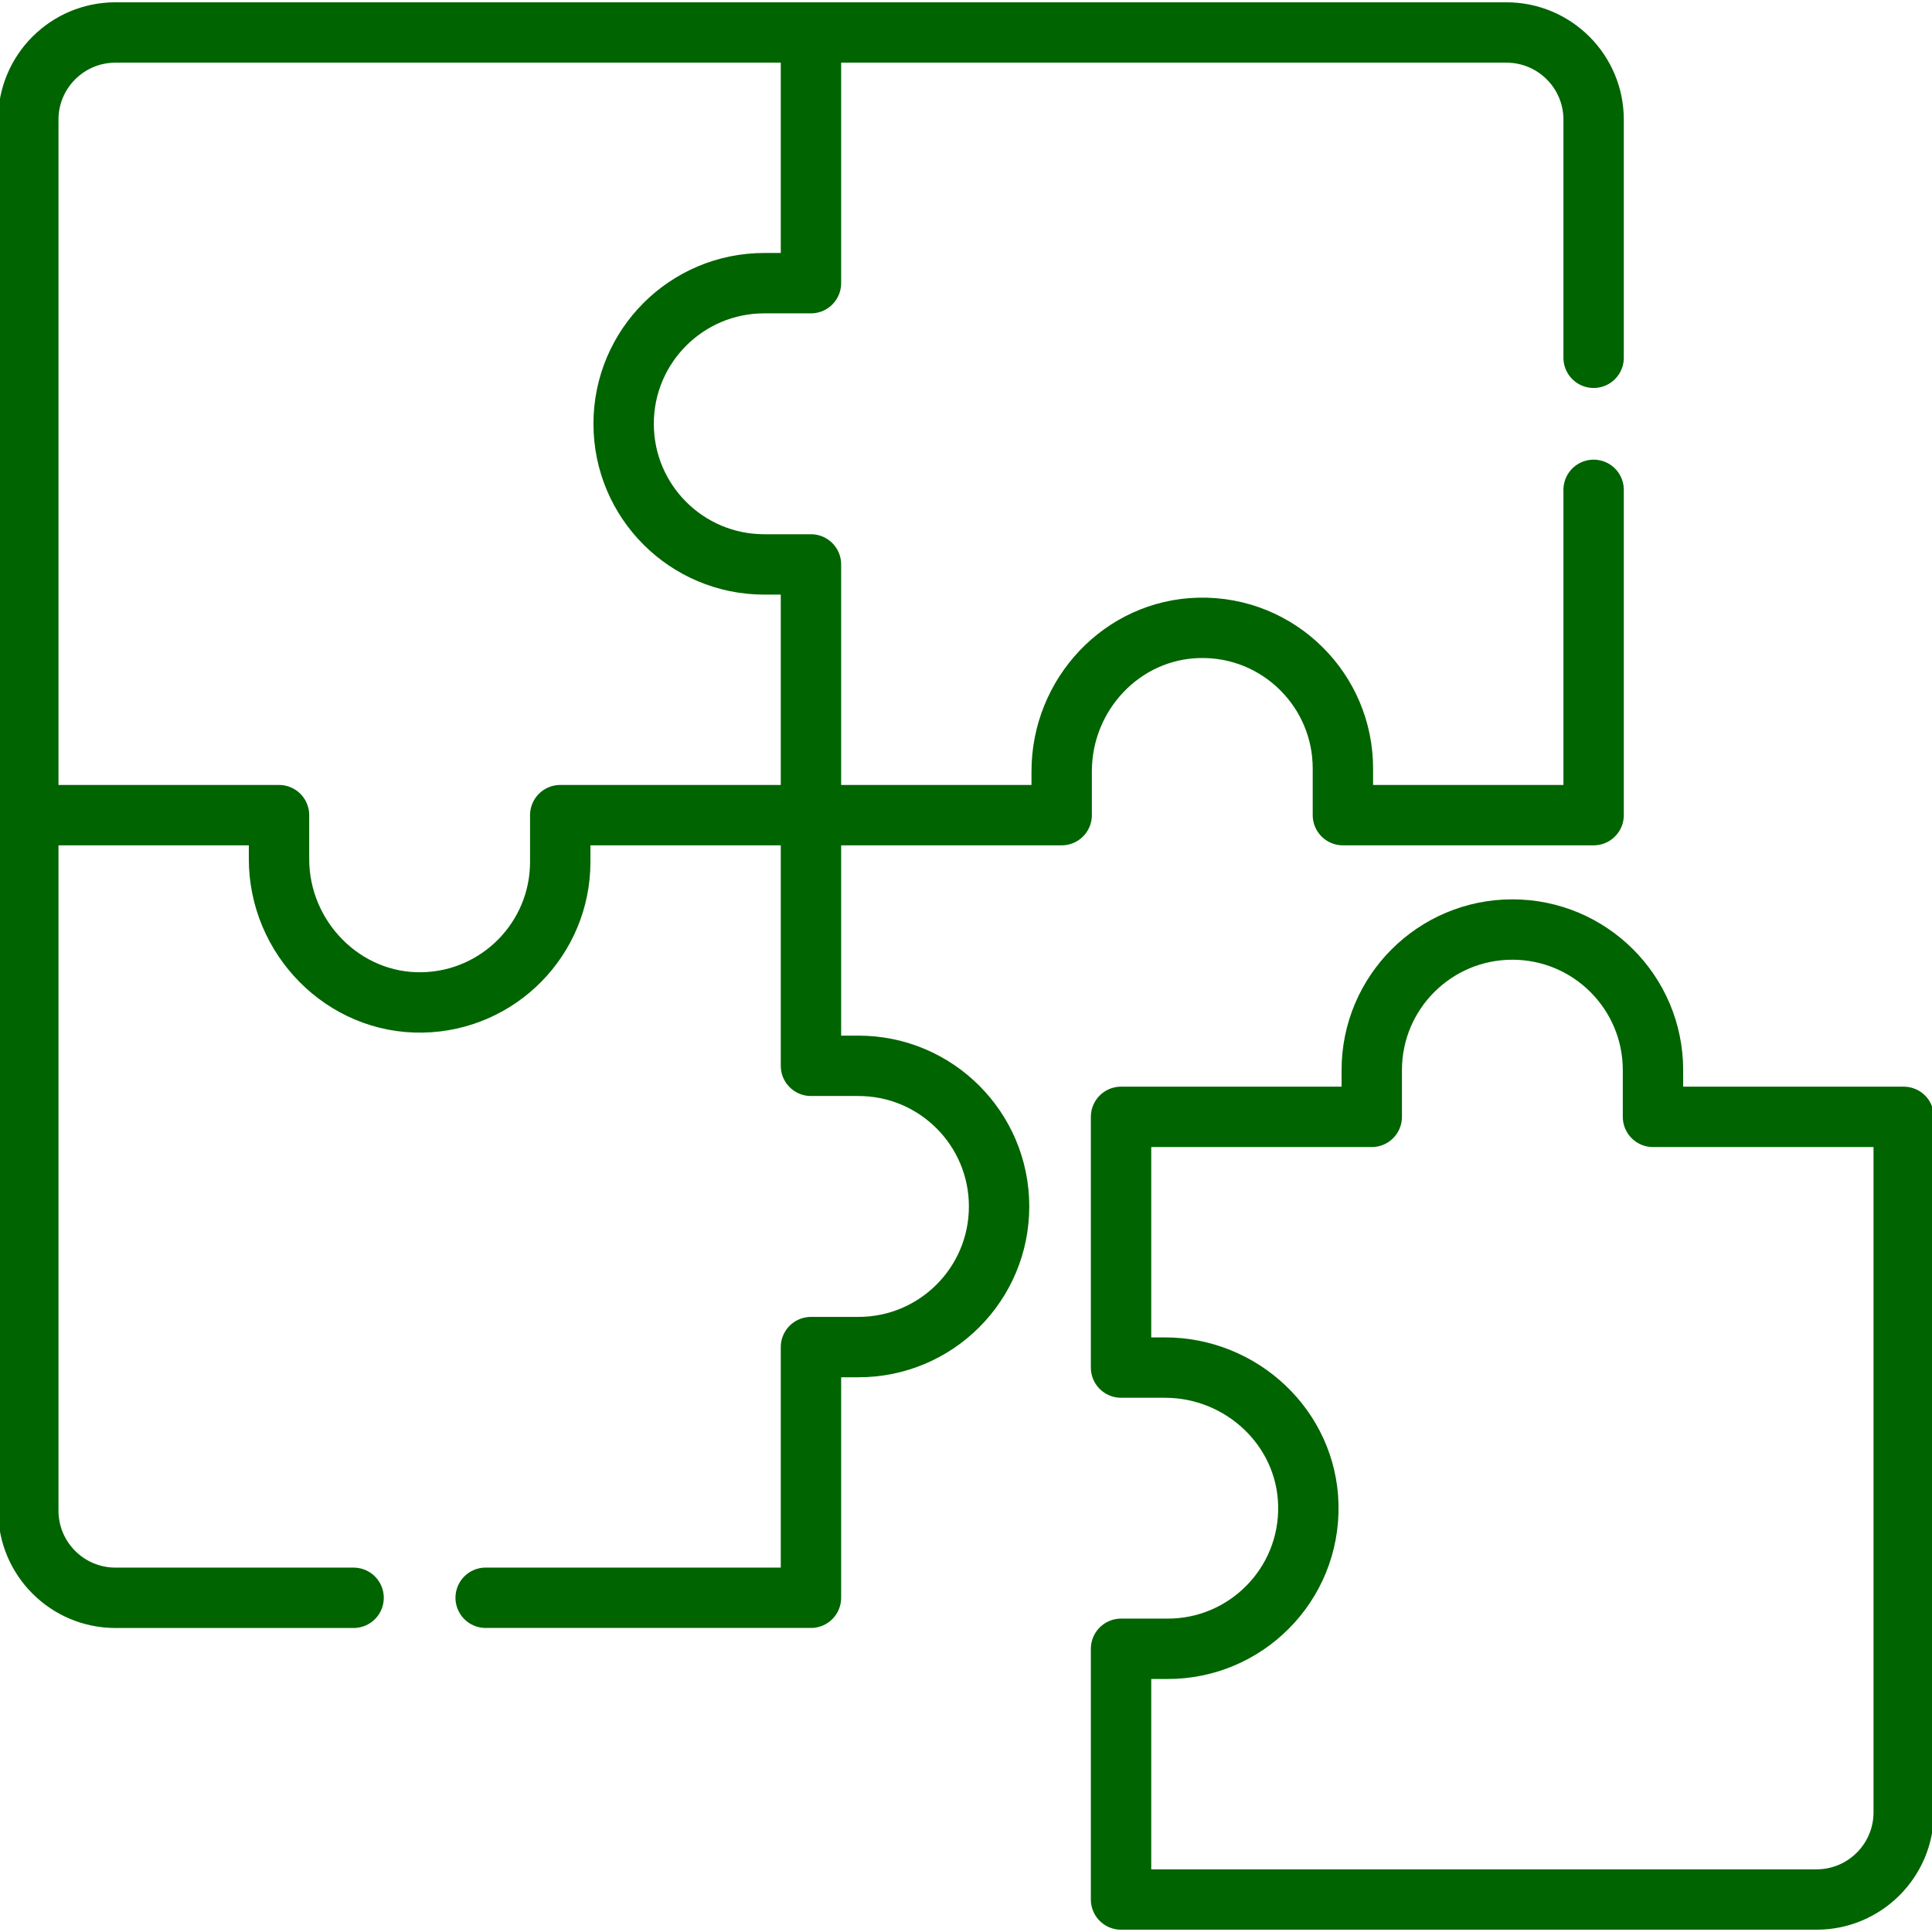
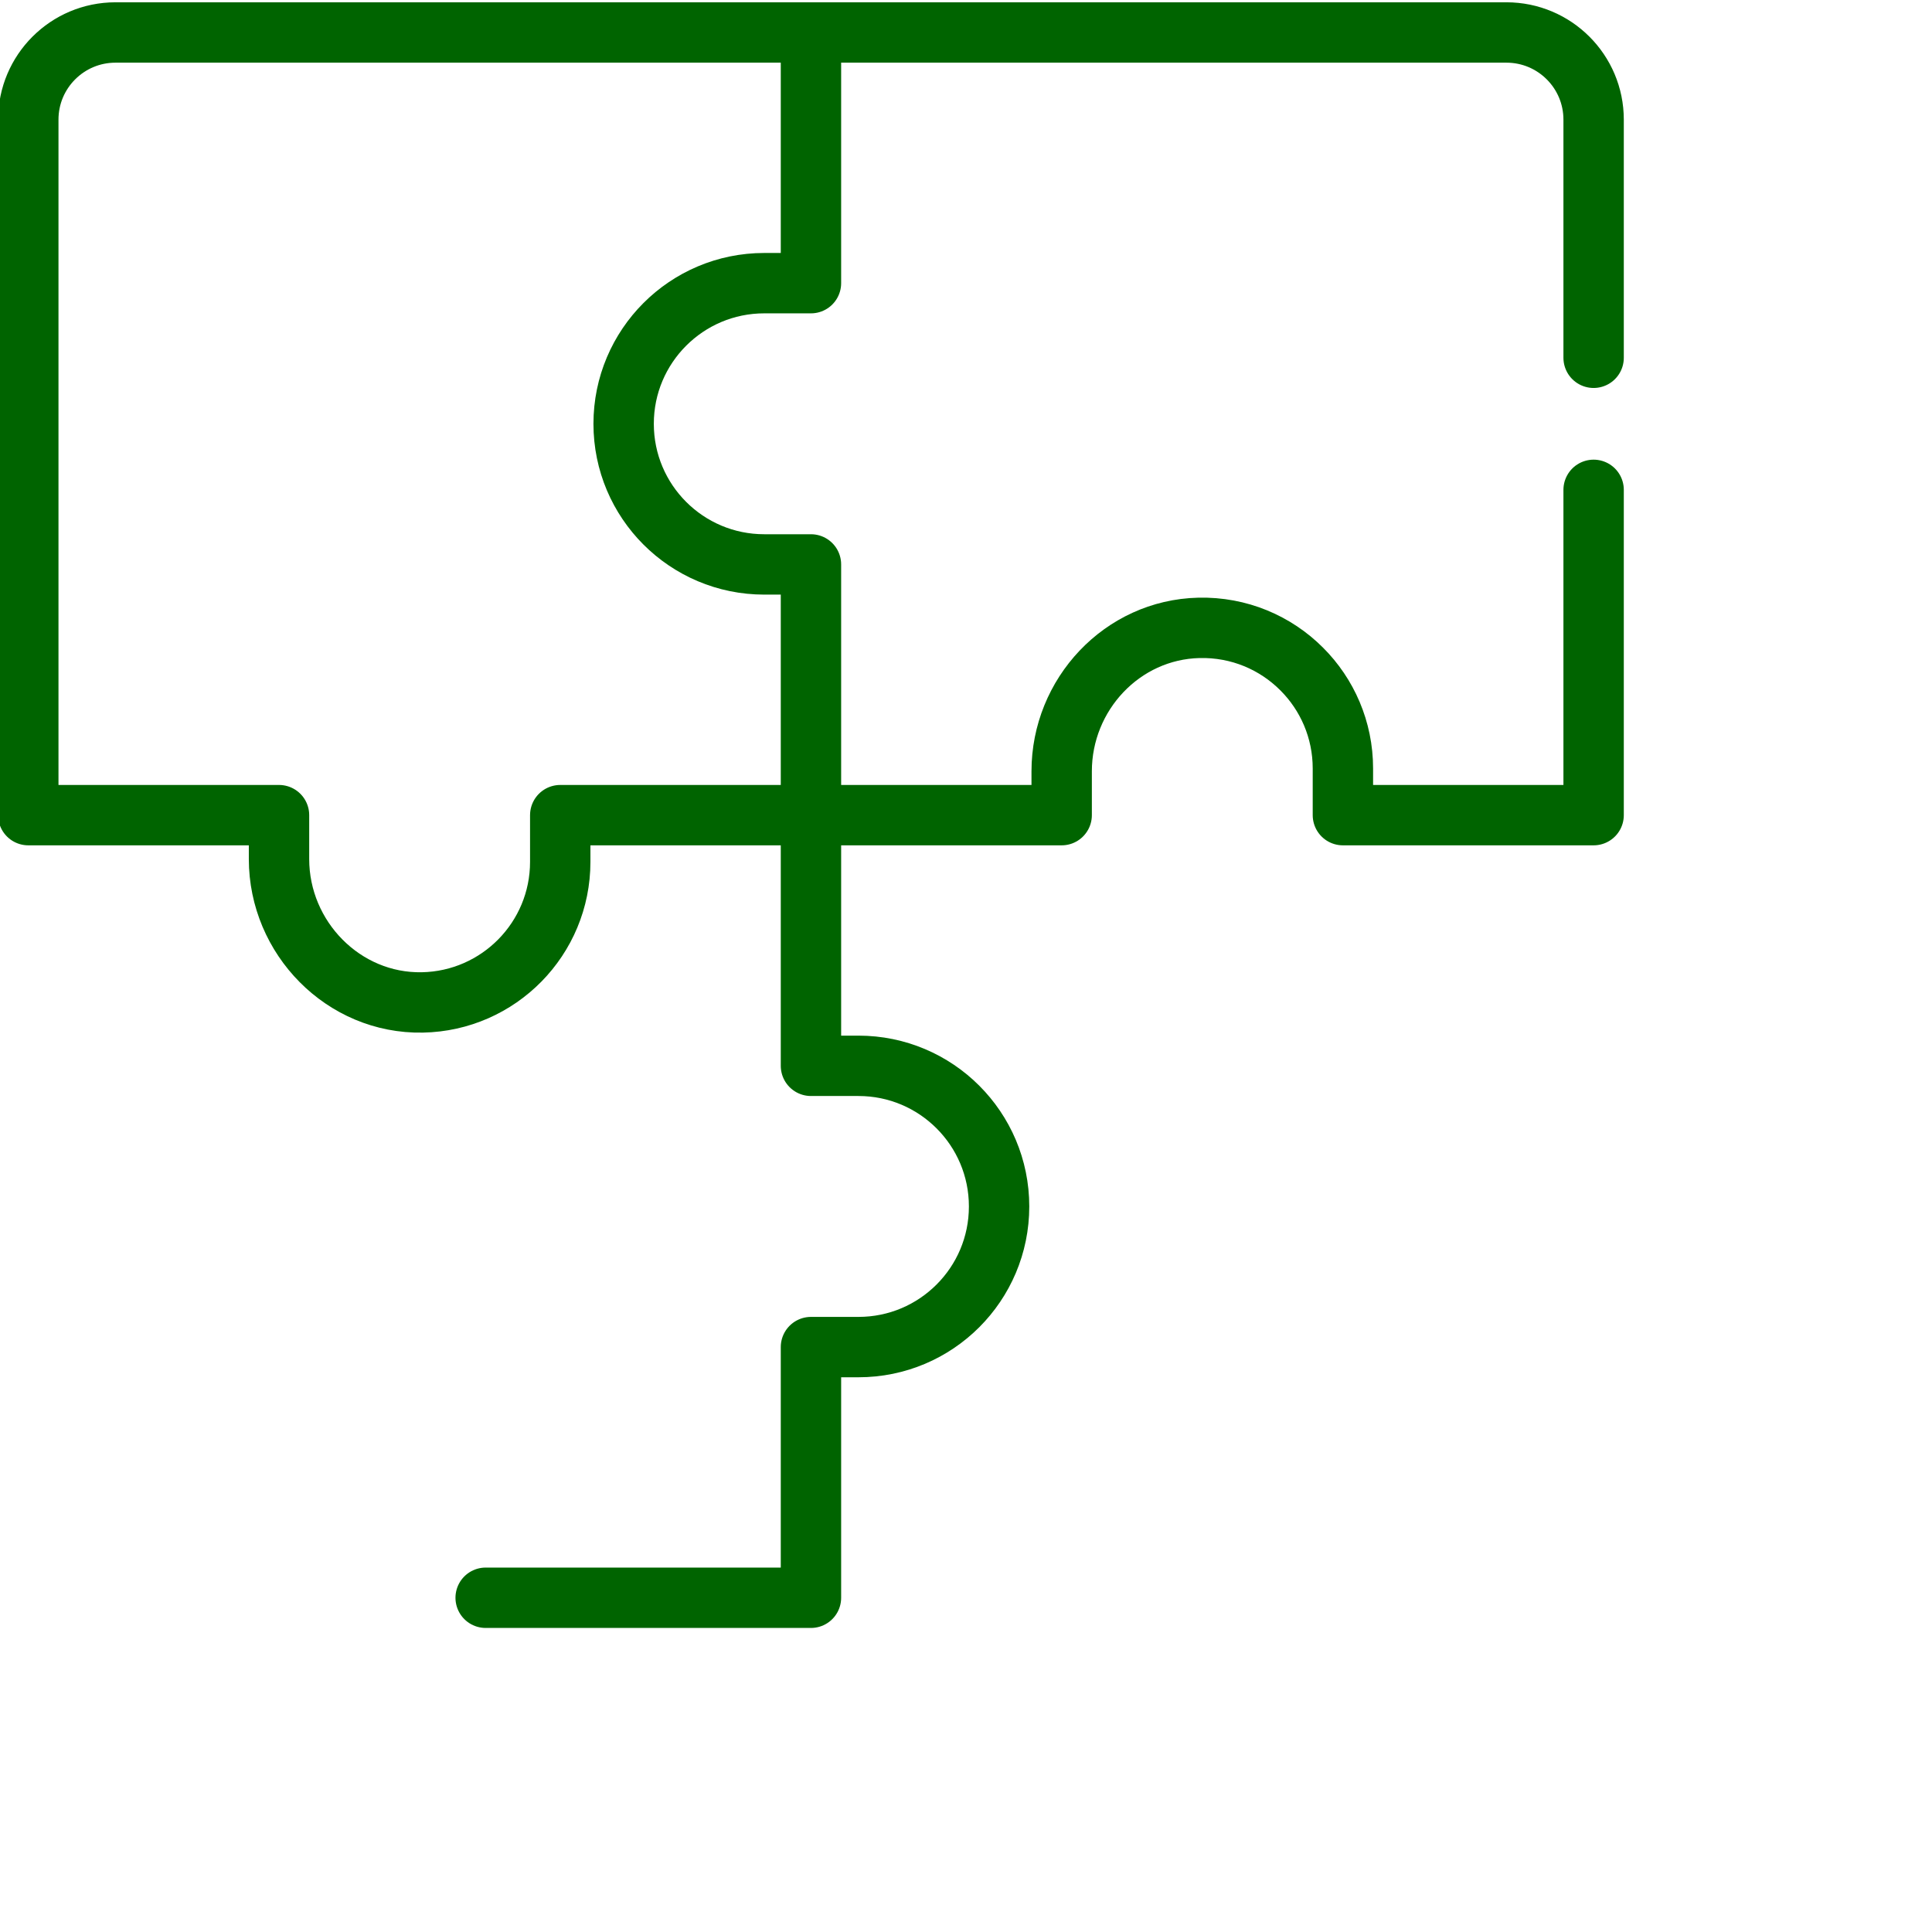
<svg xmlns="http://www.w3.org/2000/svg" width="100%" height="100%" viewBox="0 0 48 48" version="1.1" xml:space="preserve" style="fill-rule:evenodd;clip-rule:evenodd;stroke-linecap:round;stroke-linejoin:round;stroke-miterlimit:10;">
  <g>
    <g>
-       <path d="M47.297,27.748L41.068,27.748L41.068,26.587C41.068,24.658 39.504,23.094 37.574,23.094C35.645,23.094 34.081,24.658 34.081,26.587L34.081,27.748L27.852,27.748L27.852,33.977L28.942,33.977C30.85,33.977 32.46,35.478 32.505,37.386C32.529,38.384 32.134,39.291 31.483,39.94C30.851,40.573 29.976,40.964 29.012,40.964L27.852,40.964L27.852,47.193L45.131,47.193C46.327,47.193 47.297,46.223 47.297,45.027L47.297,27.748Z" style="fill:none;fill-rule:nonzero;stroke:rgb(0,100,0);stroke-width:1.5px;" />
      <path d="M18.988,7.035L20.148,7.035L20.148,0.807L2.869,0.807C1.673,0.807 0.703,1.776 0.703,2.972L0.703,20.252L6.932,20.252L6.932,21.343C6.932,23.302 8.535,24.943 10.494,24.905C12.392,24.869 13.919,23.319 13.919,21.412L13.919,20.252L20.148,20.252L20.148,14.023L18.988,14.023C17.058,14.023 15.494,12.459 15.494,10.529C15.494,8.6 17.058,7.035 18.988,7.035Z" style="fill:none;fill-rule:nonzero;stroke:rgb(0,100,0);stroke-width:1.5px;" />
      <path d="M39.593,8.889L39.593,2.972C39.593,1.776 38.623,0.807 37.427,0.807L20.148,0.807" style="fill:none;fill-rule:nonzero;stroke:rgb(0,100,0);stroke-width:1.5px;" />
      <path d="M20.148,20.252L26.377,20.252L26.377,19.162C26.377,17.254 27.878,15.644 29.786,15.599C30.784,15.575 31.691,15.97 32.34,16.621C32.973,17.252 33.364,18.128 33.364,19.092L33.364,20.252L39.593,20.252L39.593,12.17" style="fill:none;fill-rule:nonzero;stroke:rgb(0,100,0);stroke-width:1.5px;" />
      <path d="M12.066,39.696L20.148,39.696L20.148,33.468L21.328,33.468C23.258,33.468 24.822,31.904 24.822,29.974C24.822,28.044 23.258,26.48 21.328,26.48L20.148,26.48L20.148,20.252" style="fill:none;fill-rule:nonzero;stroke:rgb(0,100,0);stroke-width:1.5px;" />
-       <path d="M0.703,20.252L0.703,37.531C0.703,38.727 1.673,39.697 2.869,39.697L8.785,39.697" style="fill:none;fill-rule:nonzero;stroke:rgb(0,100,0);stroke-width:1.5px;" />
    </g>
  </g>
</svg>